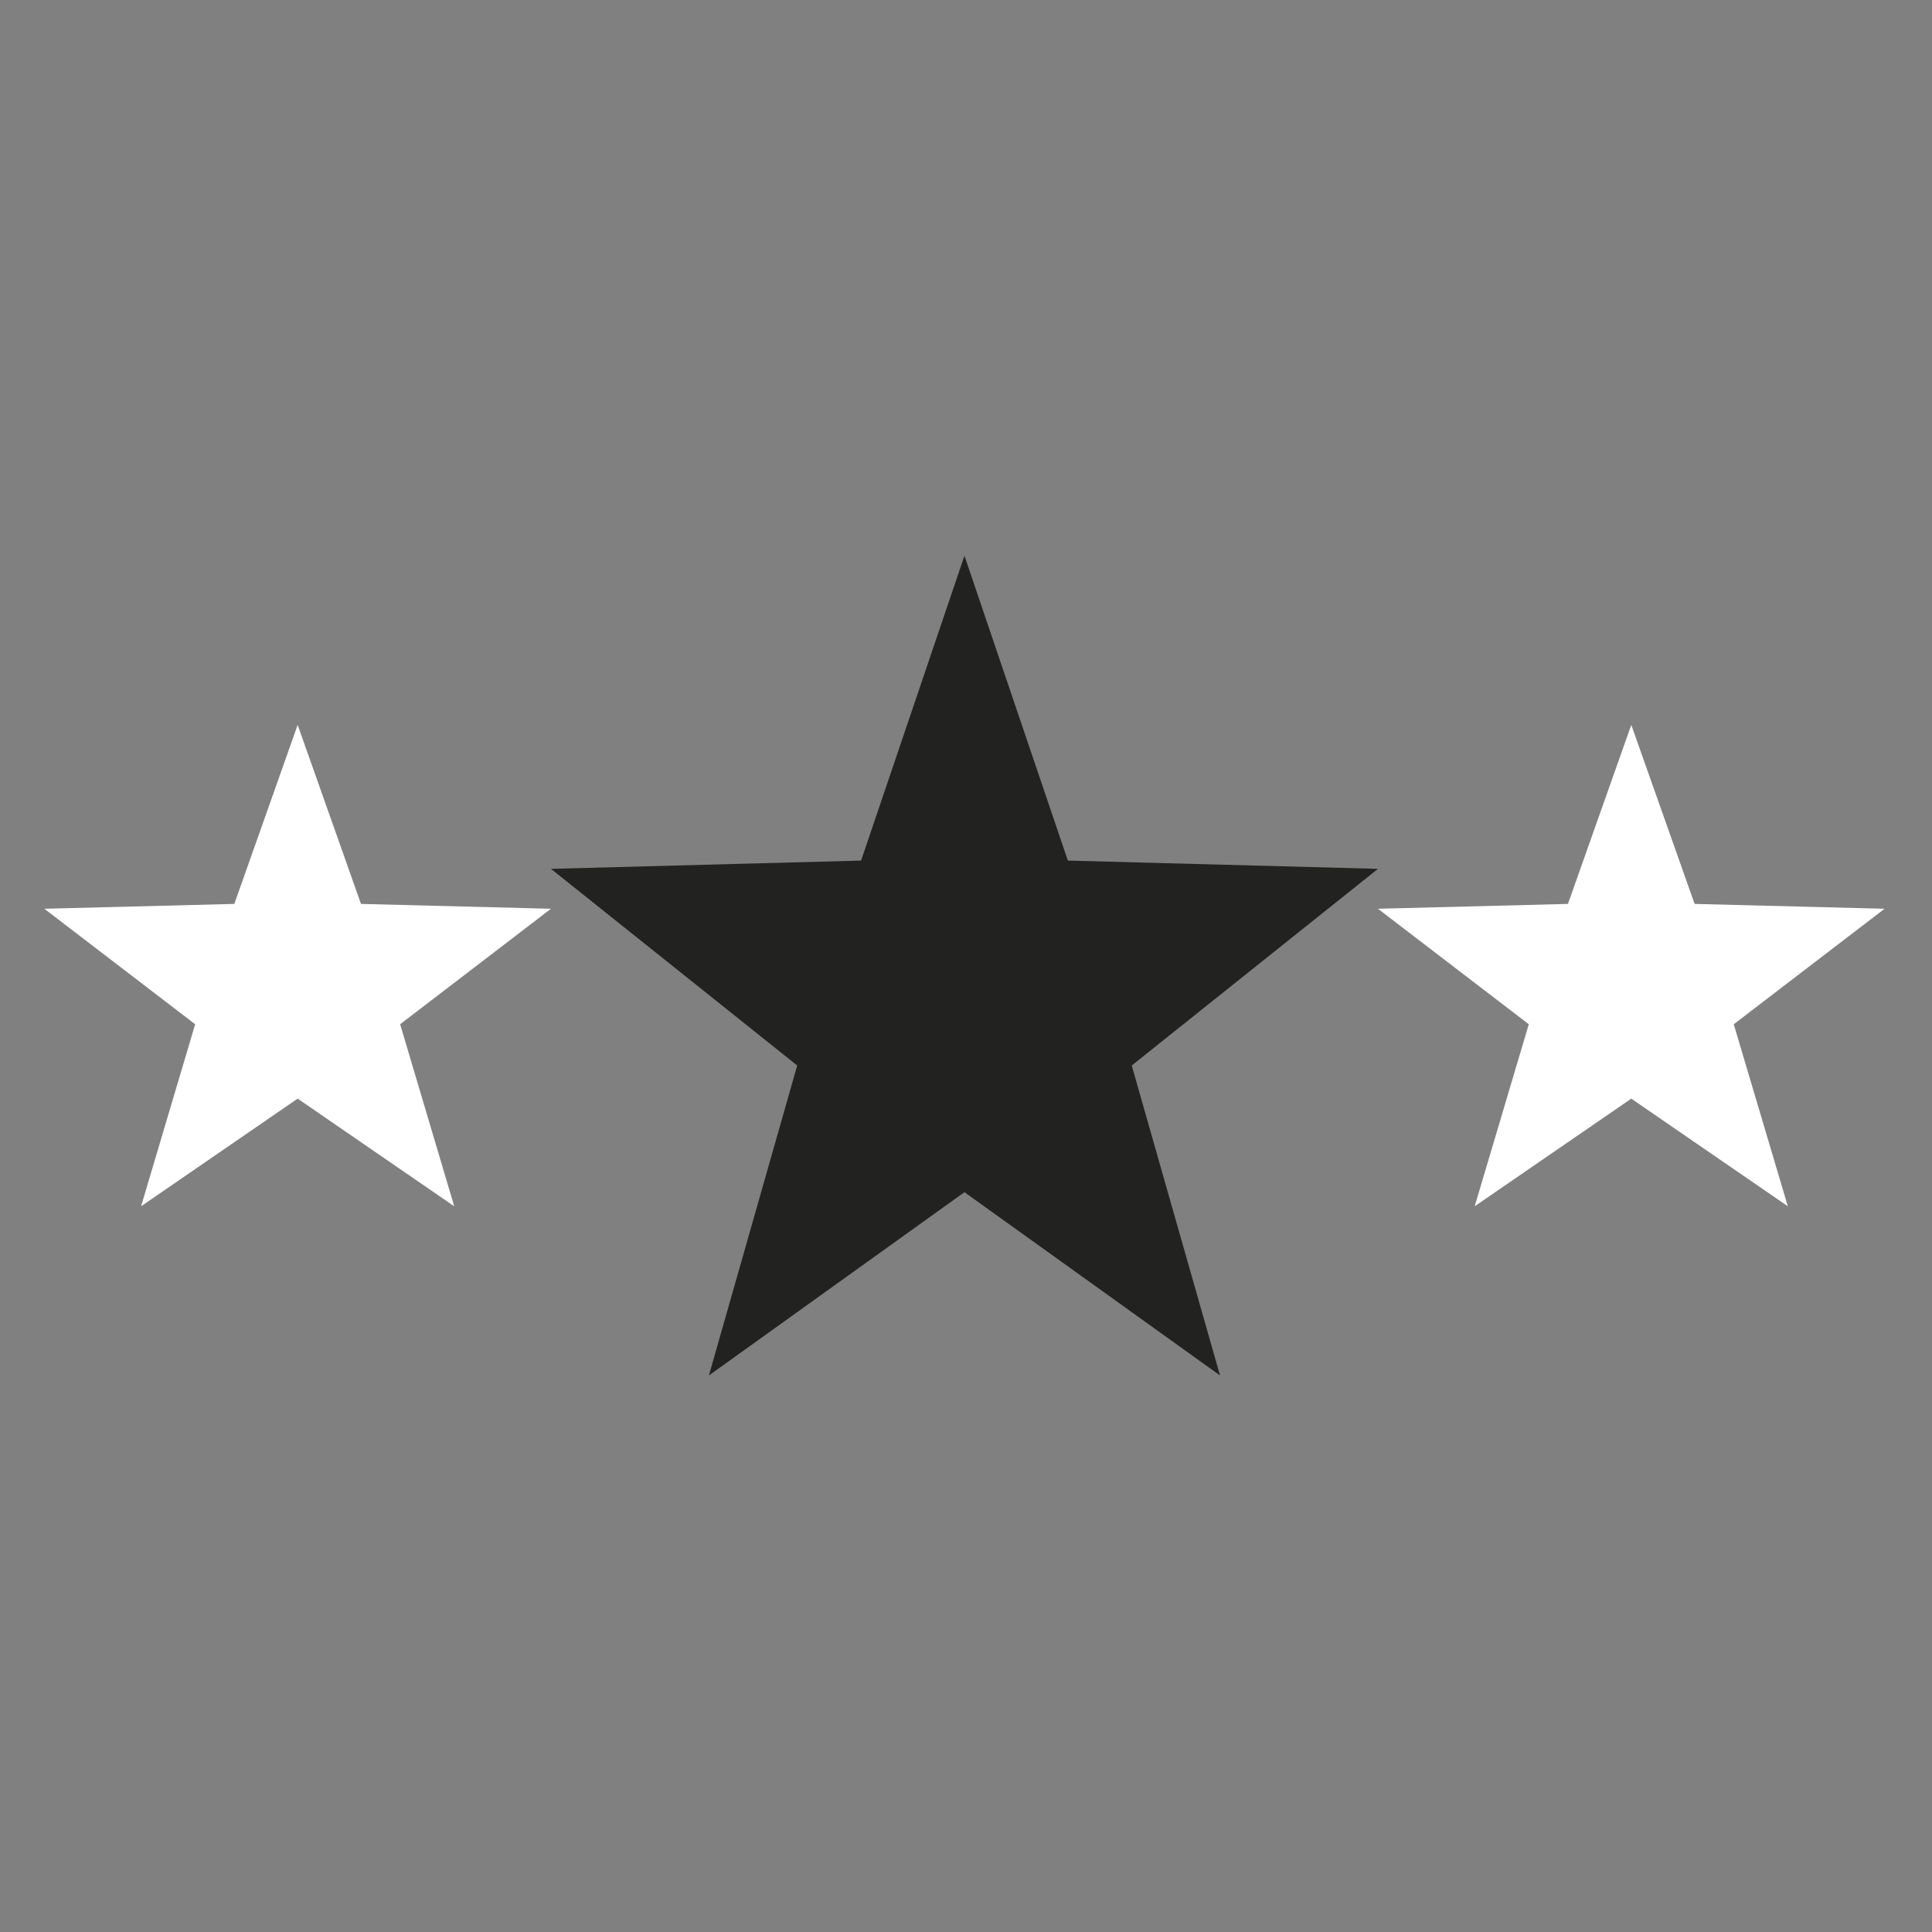
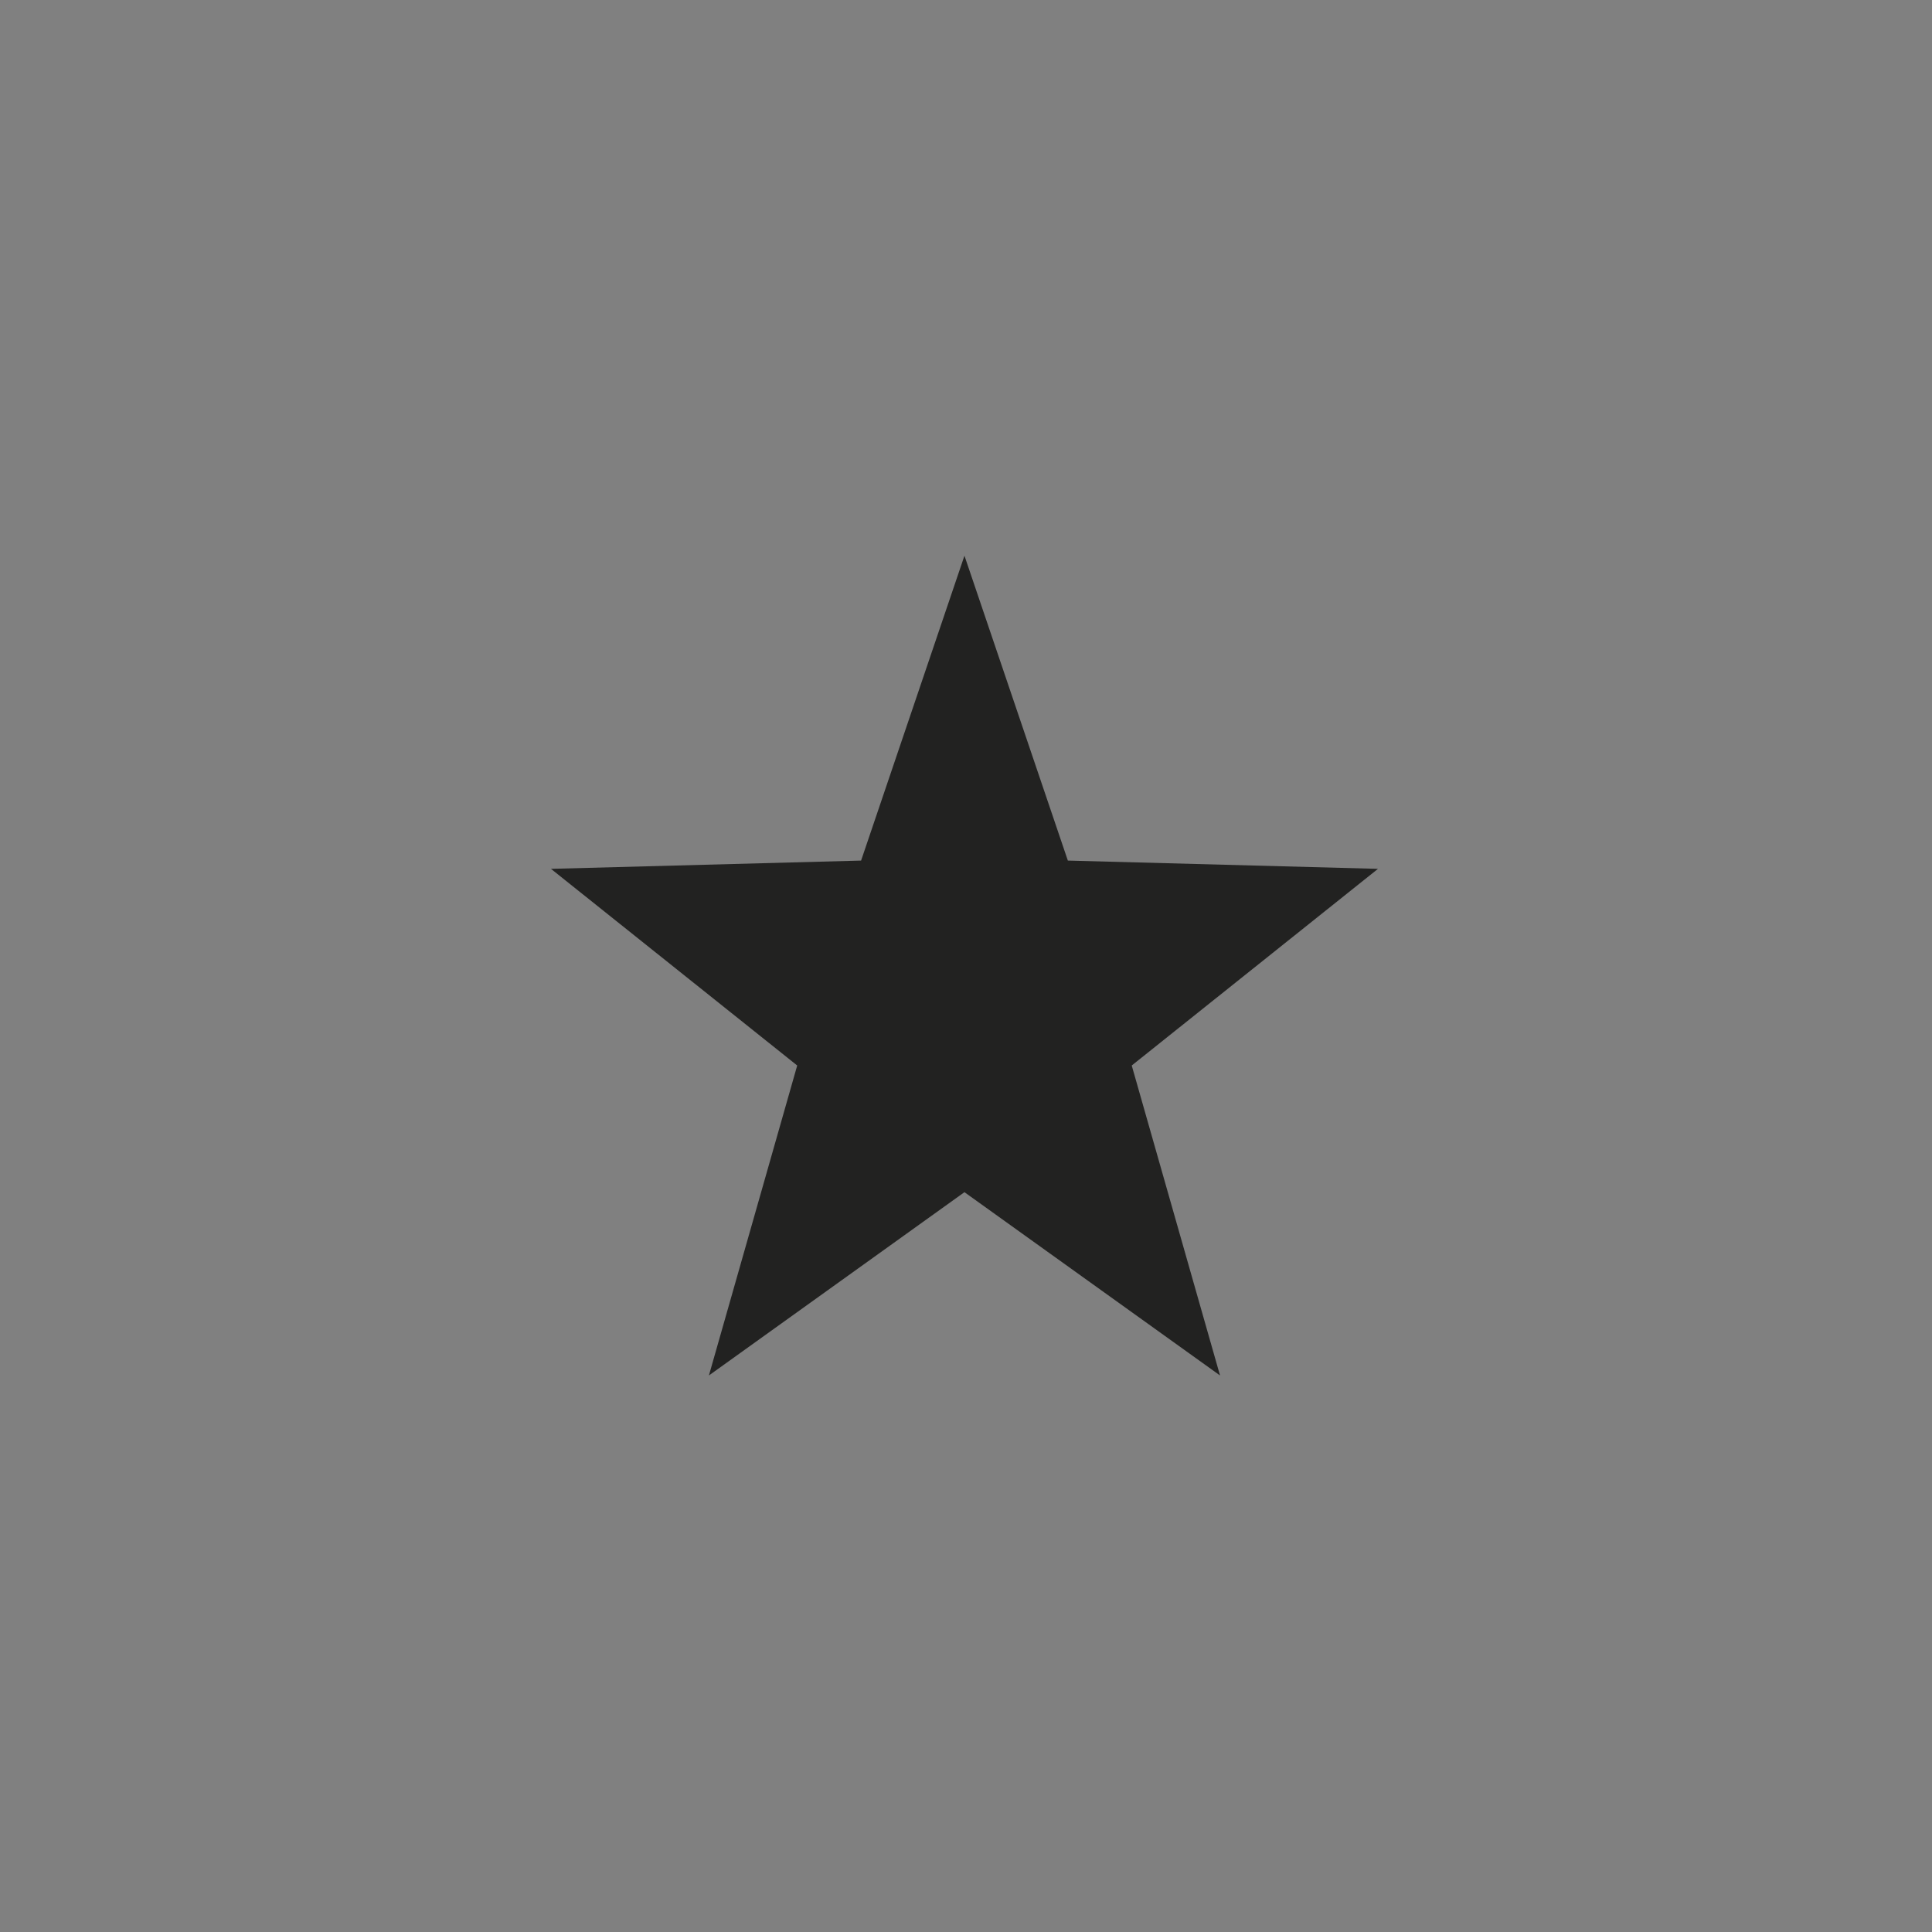
<svg xmlns="http://www.w3.org/2000/svg" version="1.1" id="Layer_1" x="0px" y="0px" viewBox="0 0 600 600" style="enable-background:new 0 0 600 600;" xml:space="preserve">
  <rect x="0" y="0" width="600" height="600" fill="#808080" stroke="none" />
  <style type="text/css"> .st0{fill:#222221;} .st1{fill:#FFFFFF;} </style>
  <polygon class="st0" points="299.52,172.58 267.42,267.26 171.11,269.83 247.58,330.9 220.16,427.16 299.52,370.24 378.89,427.16 351.47,330.9 427.94,269.83 331.63,267.26 " />
-   <polygon class="st1" points="92.44,225.12 72.77,280.72 13.77,282.22 60.61,318.09 43.82,374.62 92.44,341.19 141.06,374.62 124.27,318.09 171.11,282.22 112.11,280.72 " />
-   <polygon class="st1" points="506.61,225.12 486.94,280.72 427.93,282.22 474.78,318.09 457.98,374.62 506.61,341.19 555.23,374.62 538.43,318.09 585.28,282.22 526.28,280.72 " />
</svg>